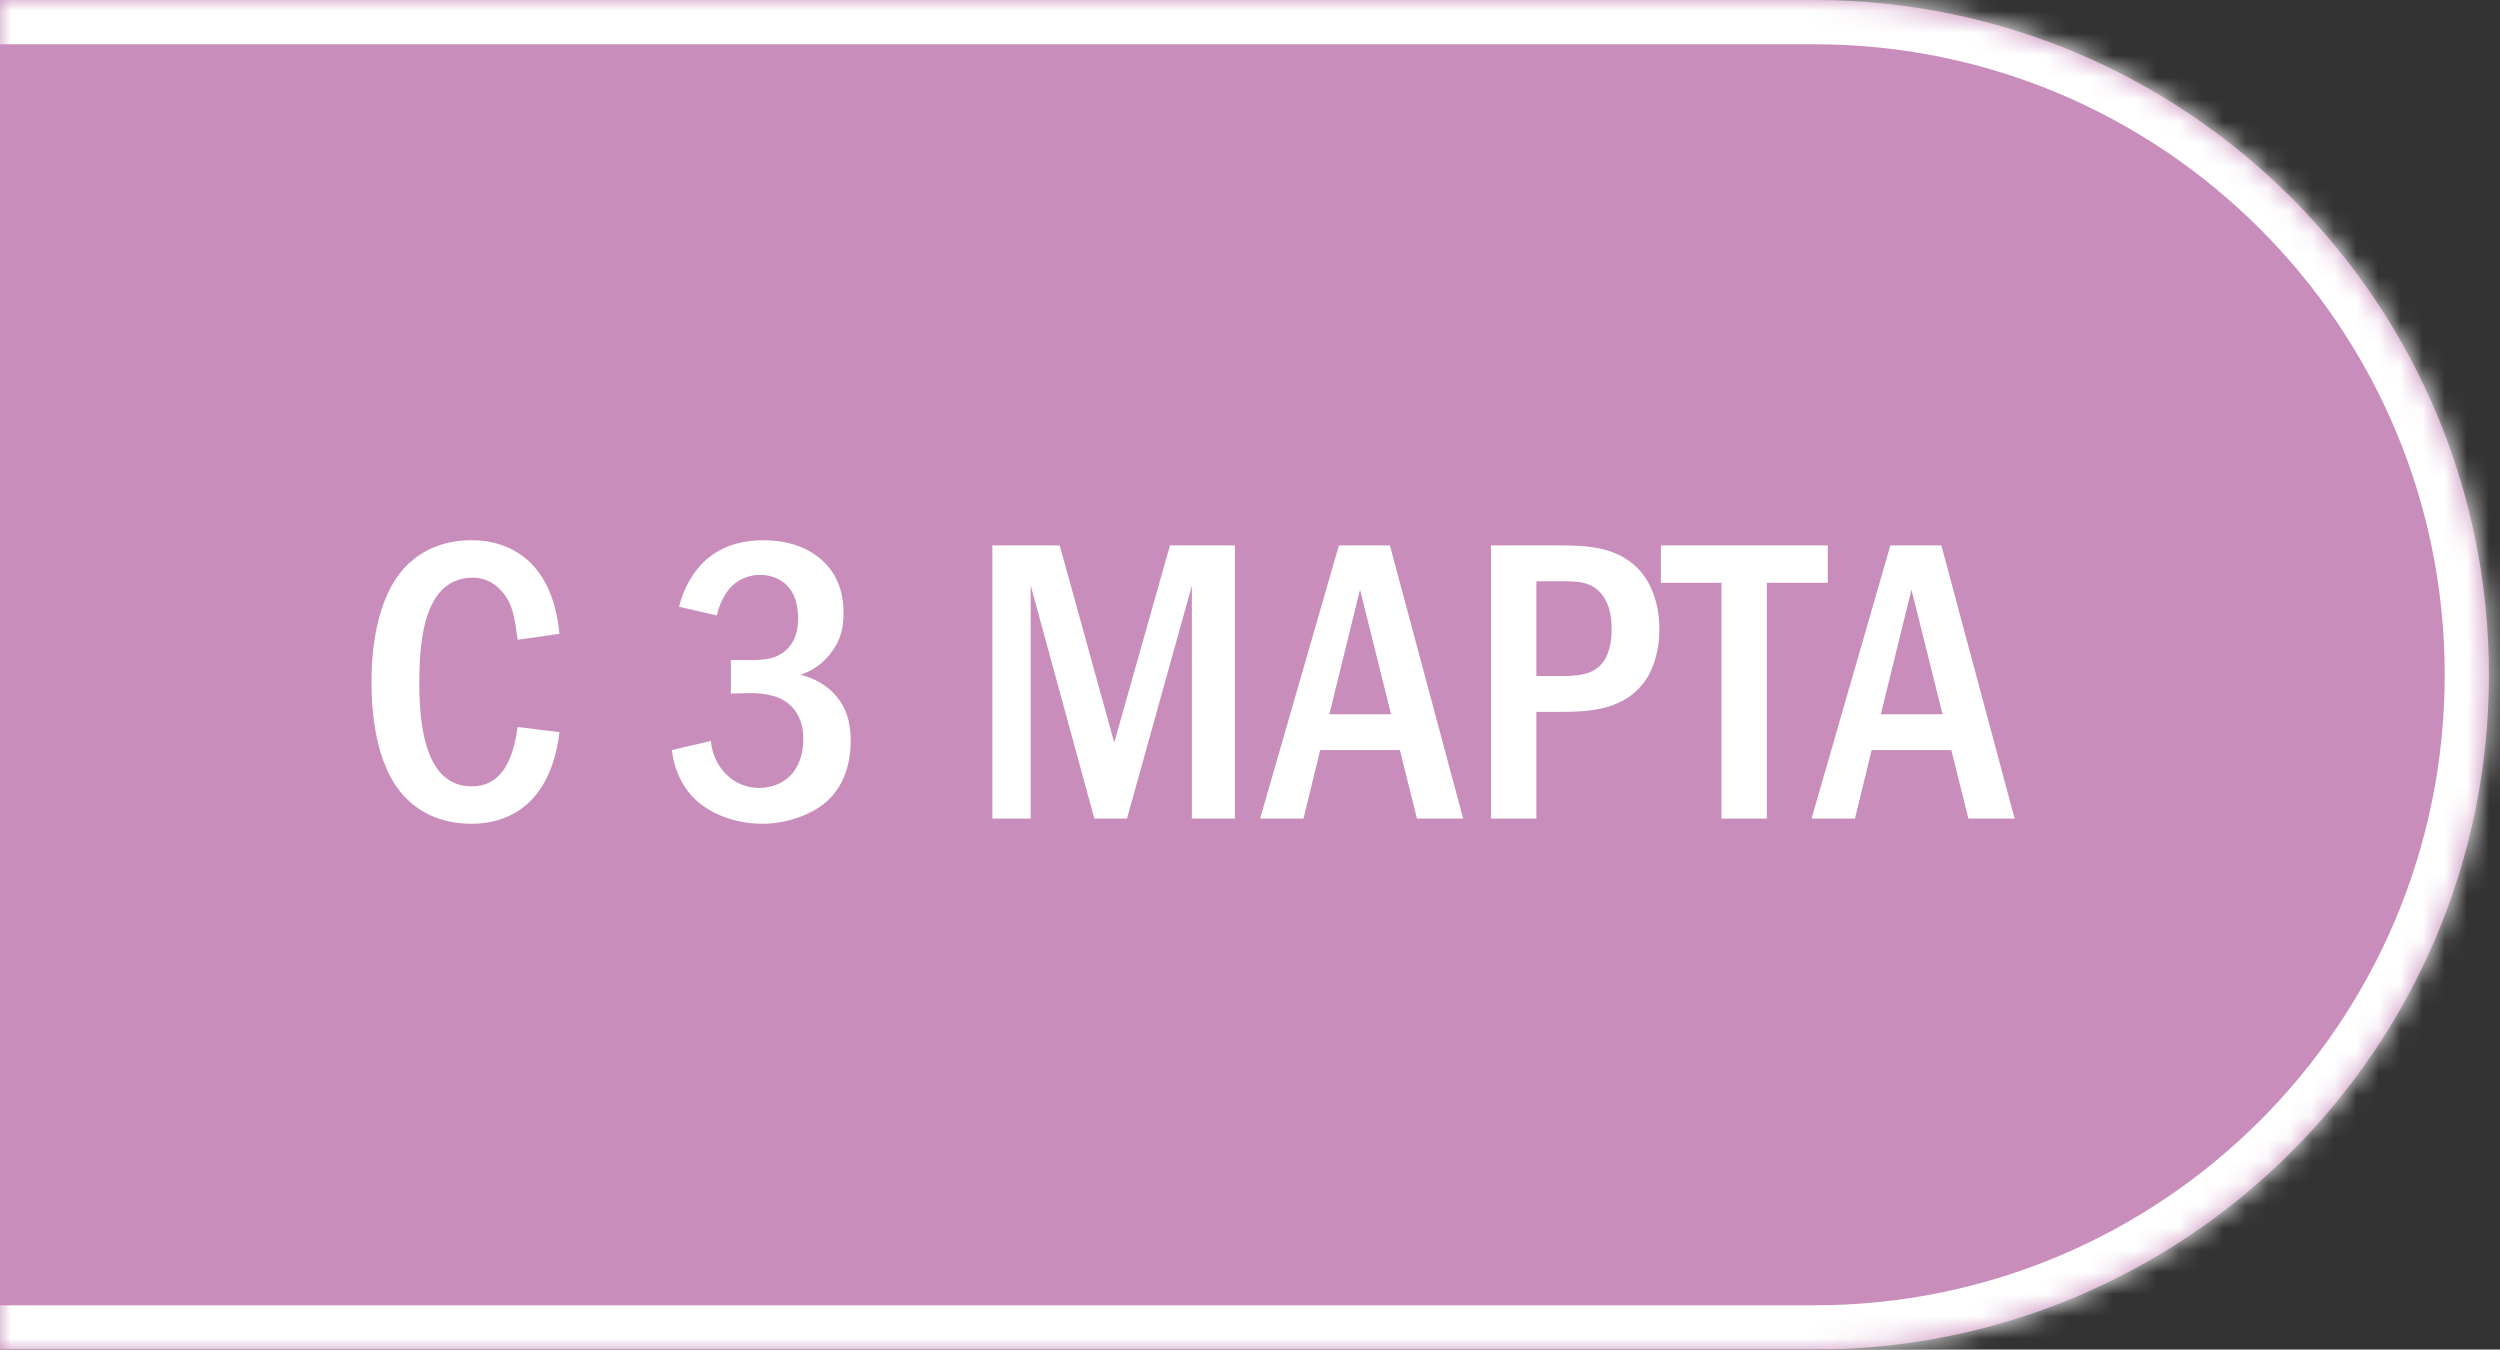
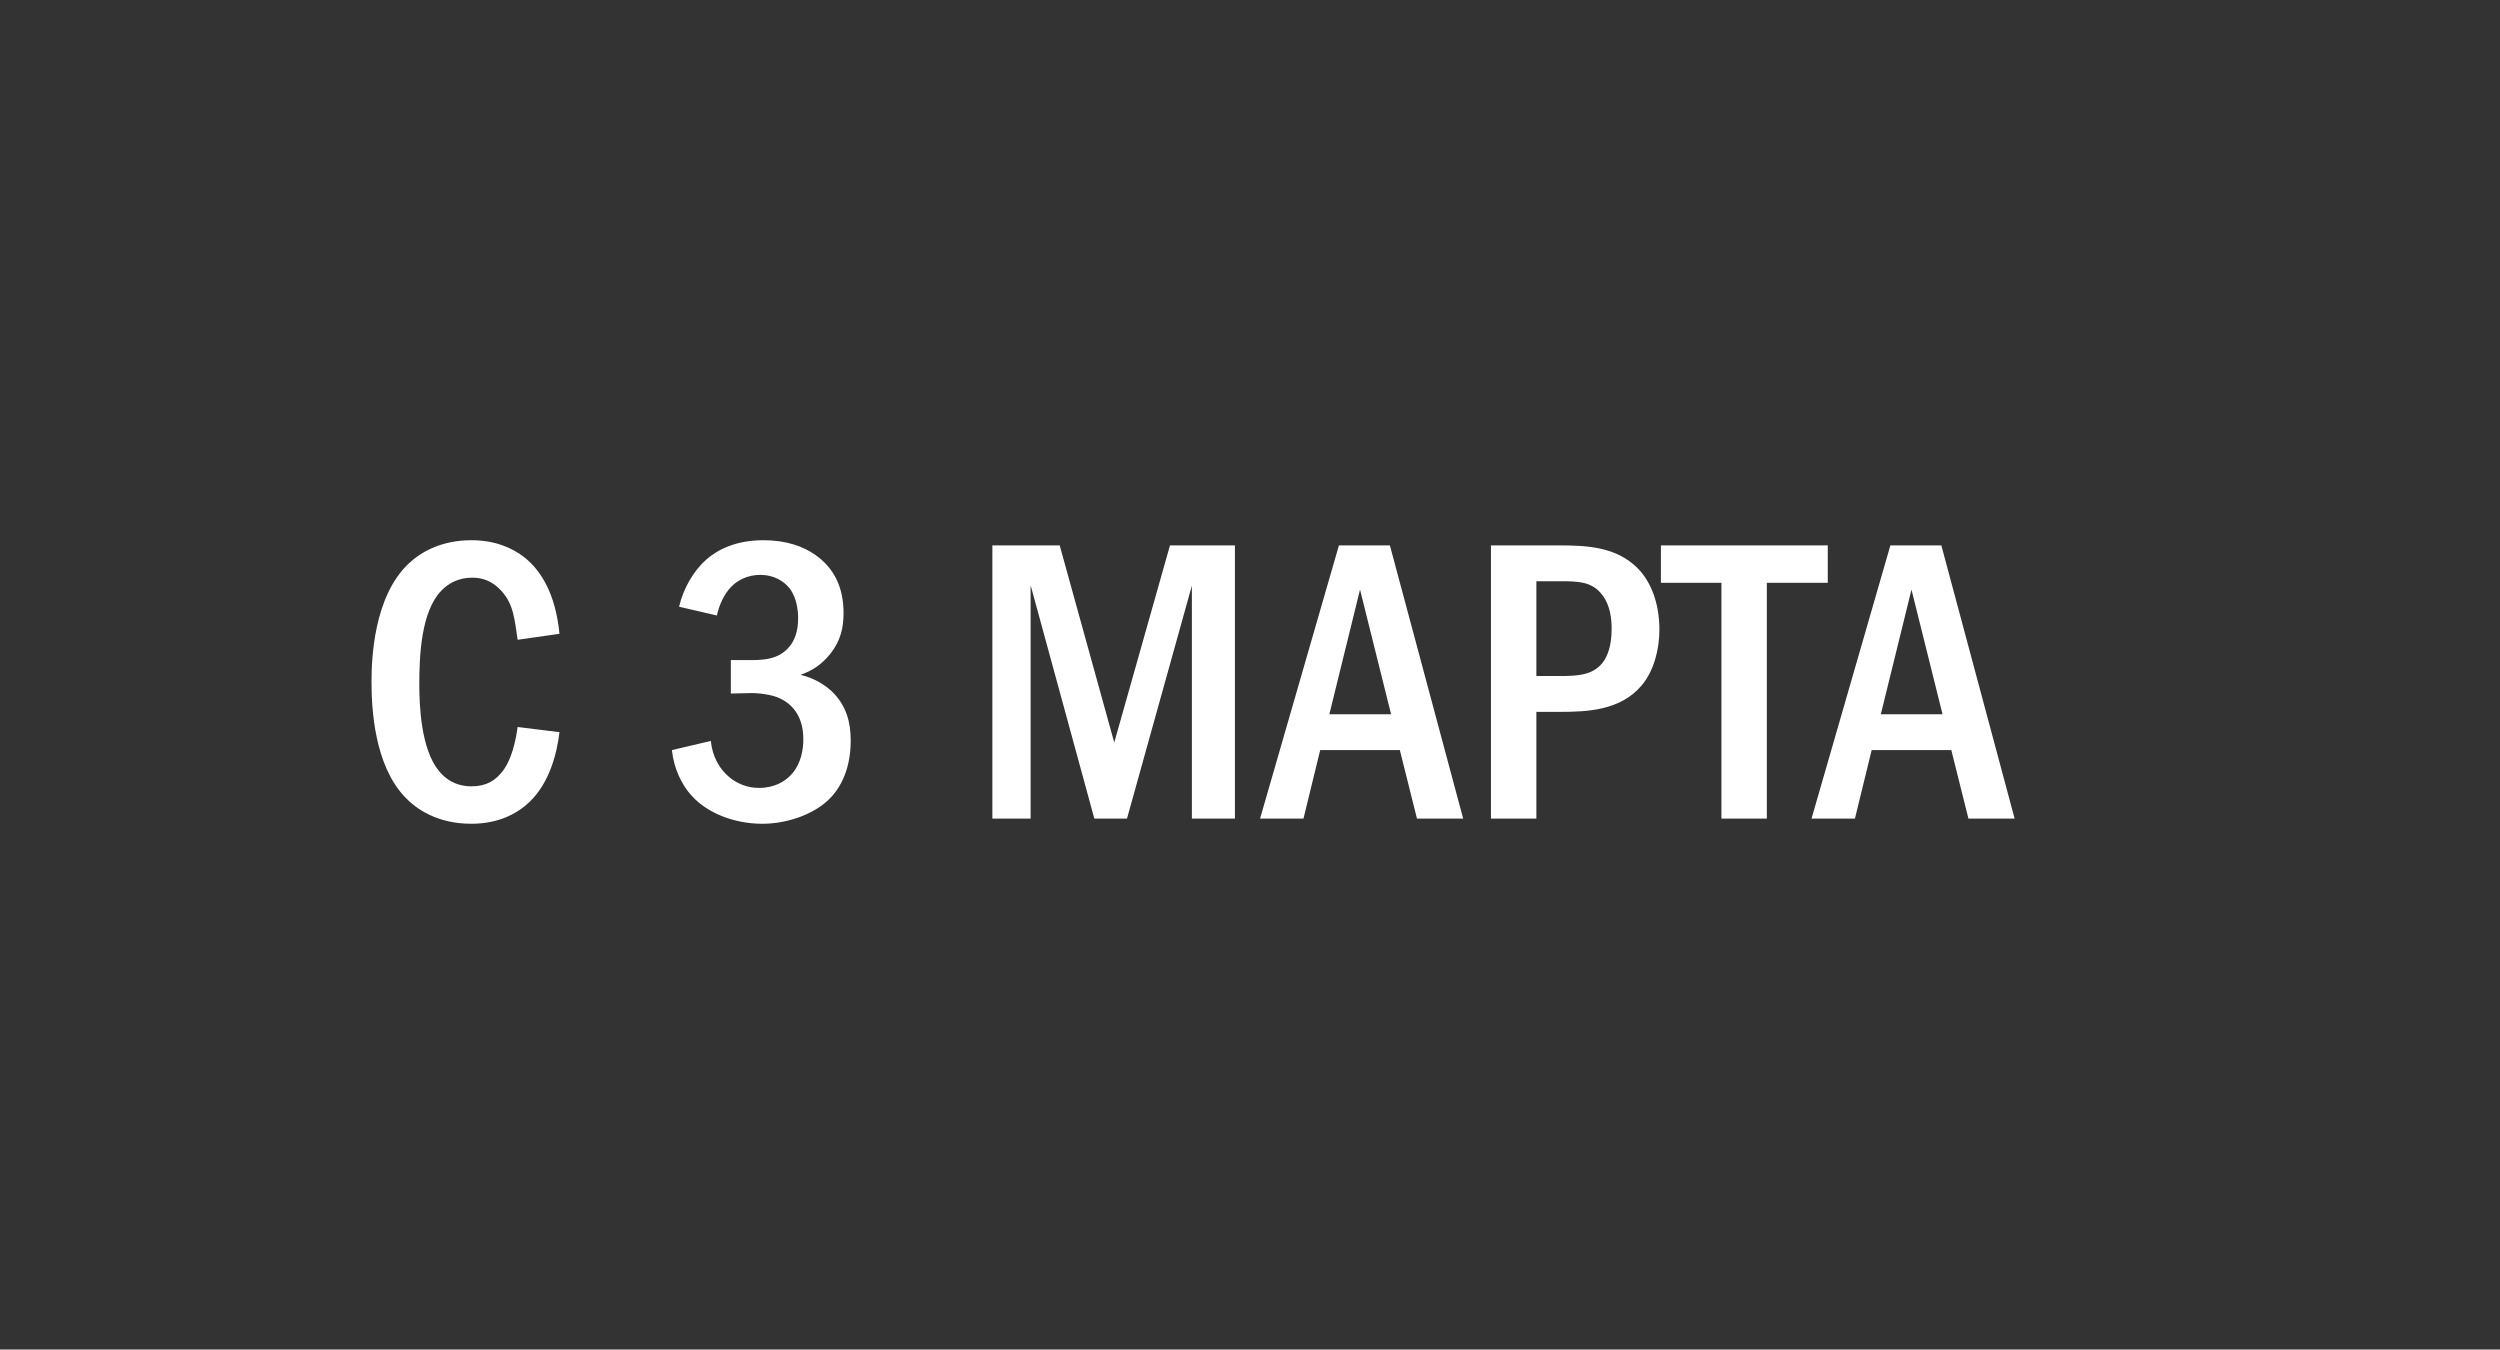
<svg xmlns="http://www.w3.org/2000/svg" width="113" height="61" viewBox="0 0 113 61" fill="none">
  <rect x="0" y="0" width="113" height="61" fill="#333333" stroke="none" />
  <mask id="path-1-inside-1_3045_1726" fill="white">
    <path d="M-0.5 0H82C98.845 0 112.5 13.655 112.5 30.5C112.5 47.345 98.845 61 82 61H-0.5V0Z" />
  </mask>
-   <path d="M-0.5 0H82C98.845 0 112.5 13.655 112.5 30.5C112.5 47.345 98.845 61 82 61H-0.5V0Z" fill="#C98DBC" />
-   <path d="M-0.5 -2H82C99.949 -2 114.5 12.551 114.5 30.5H110.5C110.5 14.76 97.74 2 82 2H-0.5V-2ZM114.5 30.5C114.5 48.449 99.949 63 82 63H-0.5V59H82C97.74 59 110.5 46.24 110.5 30.5H114.5ZM-0.5 61V0V61ZM82 -2C99.949 -2 114.5 12.551 114.5 30.5C114.5 48.449 99.949 63 82 63V59C97.74 59 110.5 46.24 110.5 30.5C110.5 14.76 97.74 2 82 2V-2Z" fill="white" mask="url(#path-1-inside-1_3045_1726)" />
  <path d="M23.398 32.86L25.288 33.094C25.18 34.012 24.856 35.362 23.938 36.244C23.434 36.73 22.588 37.234 21.31 37.234C19.762 37.234 18.808 36.568 18.286 36.01C16.936 34.57 16.792 32.086 16.792 30.826C16.792 29.818 16.882 26.956 18.484 25.462C19.042 24.94 19.96 24.418 21.31 24.418C22.336 24.418 23.128 24.742 23.704 25.192C24.424 25.768 25.108 26.794 25.288 28.648L23.398 28.918C23.254 27.982 23.218 27.316 22.66 26.704C22.282 26.29 21.85 26.11 21.346 26.11C20.734 26.11 20.266 26.362 19.942 26.704C19.042 27.64 18.952 29.602 18.952 30.934C18.952 31.87 19.024 33.85 19.834 34.84C20.302 35.416 20.86 35.542 21.31 35.542C21.976 35.542 22.39 35.29 22.732 34.84C22.948 34.552 23.236 34.012 23.398 32.86ZM32.404 27.82L30.694 27.424C30.892 26.578 31.36 25.786 31.936 25.282C32.458 24.832 33.268 24.418 34.51 24.418C35.554 24.418 36.31 24.706 36.832 25.066C37.66 25.642 38.128 26.488 38.128 27.712C38.128 28.36 38.002 28.954 37.534 29.548C37.12 30.07 36.652 30.34 36.184 30.502C36.796 30.646 37.336 30.97 37.696 31.348C38.254 31.942 38.452 32.644 38.452 33.472C38.452 34.948 37.858 35.776 37.408 36.19C36.724 36.82 35.572 37.234 34.456 37.234C33.178 37.234 31.972 36.748 31.27 35.974C30.82 35.488 30.46 34.75 30.37 33.904L32.134 33.49C32.188 34.21 32.548 34.696 32.71 34.876C33.214 35.452 33.826 35.614 34.312 35.614C34.996 35.614 35.5 35.326 35.806 34.966C36.22 34.48 36.31 33.868 36.31 33.4C36.31 32.32 35.752 31.798 35.248 31.564C34.87 31.384 34.24 31.312 33.826 31.33L33.034 31.348V29.836H33.826C34.384 29.836 35.194 29.854 35.698 29.206C35.878 28.99 36.076 28.594 36.076 27.946C36.076 27.118 35.77 26.686 35.662 26.56C35.41 26.254 34.96 25.984 34.366 25.984C33.808 25.984 33.322 26.218 33.016 26.56C32.728 26.866 32.494 27.37 32.404 27.82ZM44.855 24.652H47.898L50.364 33.562L52.883 24.652H55.818V37H53.873V26.47L50.94 37H49.464L46.584 26.452V37H44.855V24.652ZM60.519 24.652H62.823L66.135 37H64.047L63.273 33.904H59.673L58.917 37H56.955L60.519 24.652ZM62.877 32.284L61.473 26.65L60.087 32.284H62.877ZM67.391 24.652H70.469C71.766 24.652 73.061 24.724 74.016 25.678C74.591 26.254 75.005 27.208 75.005 28.468C75.005 29.35 74.754 30.34 74.195 30.988C73.242 32.122 71.712 32.176 70.523 32.176H69.444V37H67.391V24.652ZM69.444 26.272V30.556H70.469C71.297 30.556 72.072 30.538 72.522 29.836C72.629 29.656 72.846 29.242 72.846 28.432C72.846 28 72.791 27.37 72.431 26.902C71.963 26.272 71.316 26.272 70.469 26.272H69.444ZM75.073 24.652H82.615V26.344H79.861V37H77.809V26.344H75.073V24.652ZM85.445 24.652H87.749L91.061 37H88.973L88.199 33.904H84.599L83.843 37H81.881L85.445 24.652ZM87.803 32.284L86.399 26.65L85.013 32.284H87.803Z" fill="white" />
</svg>